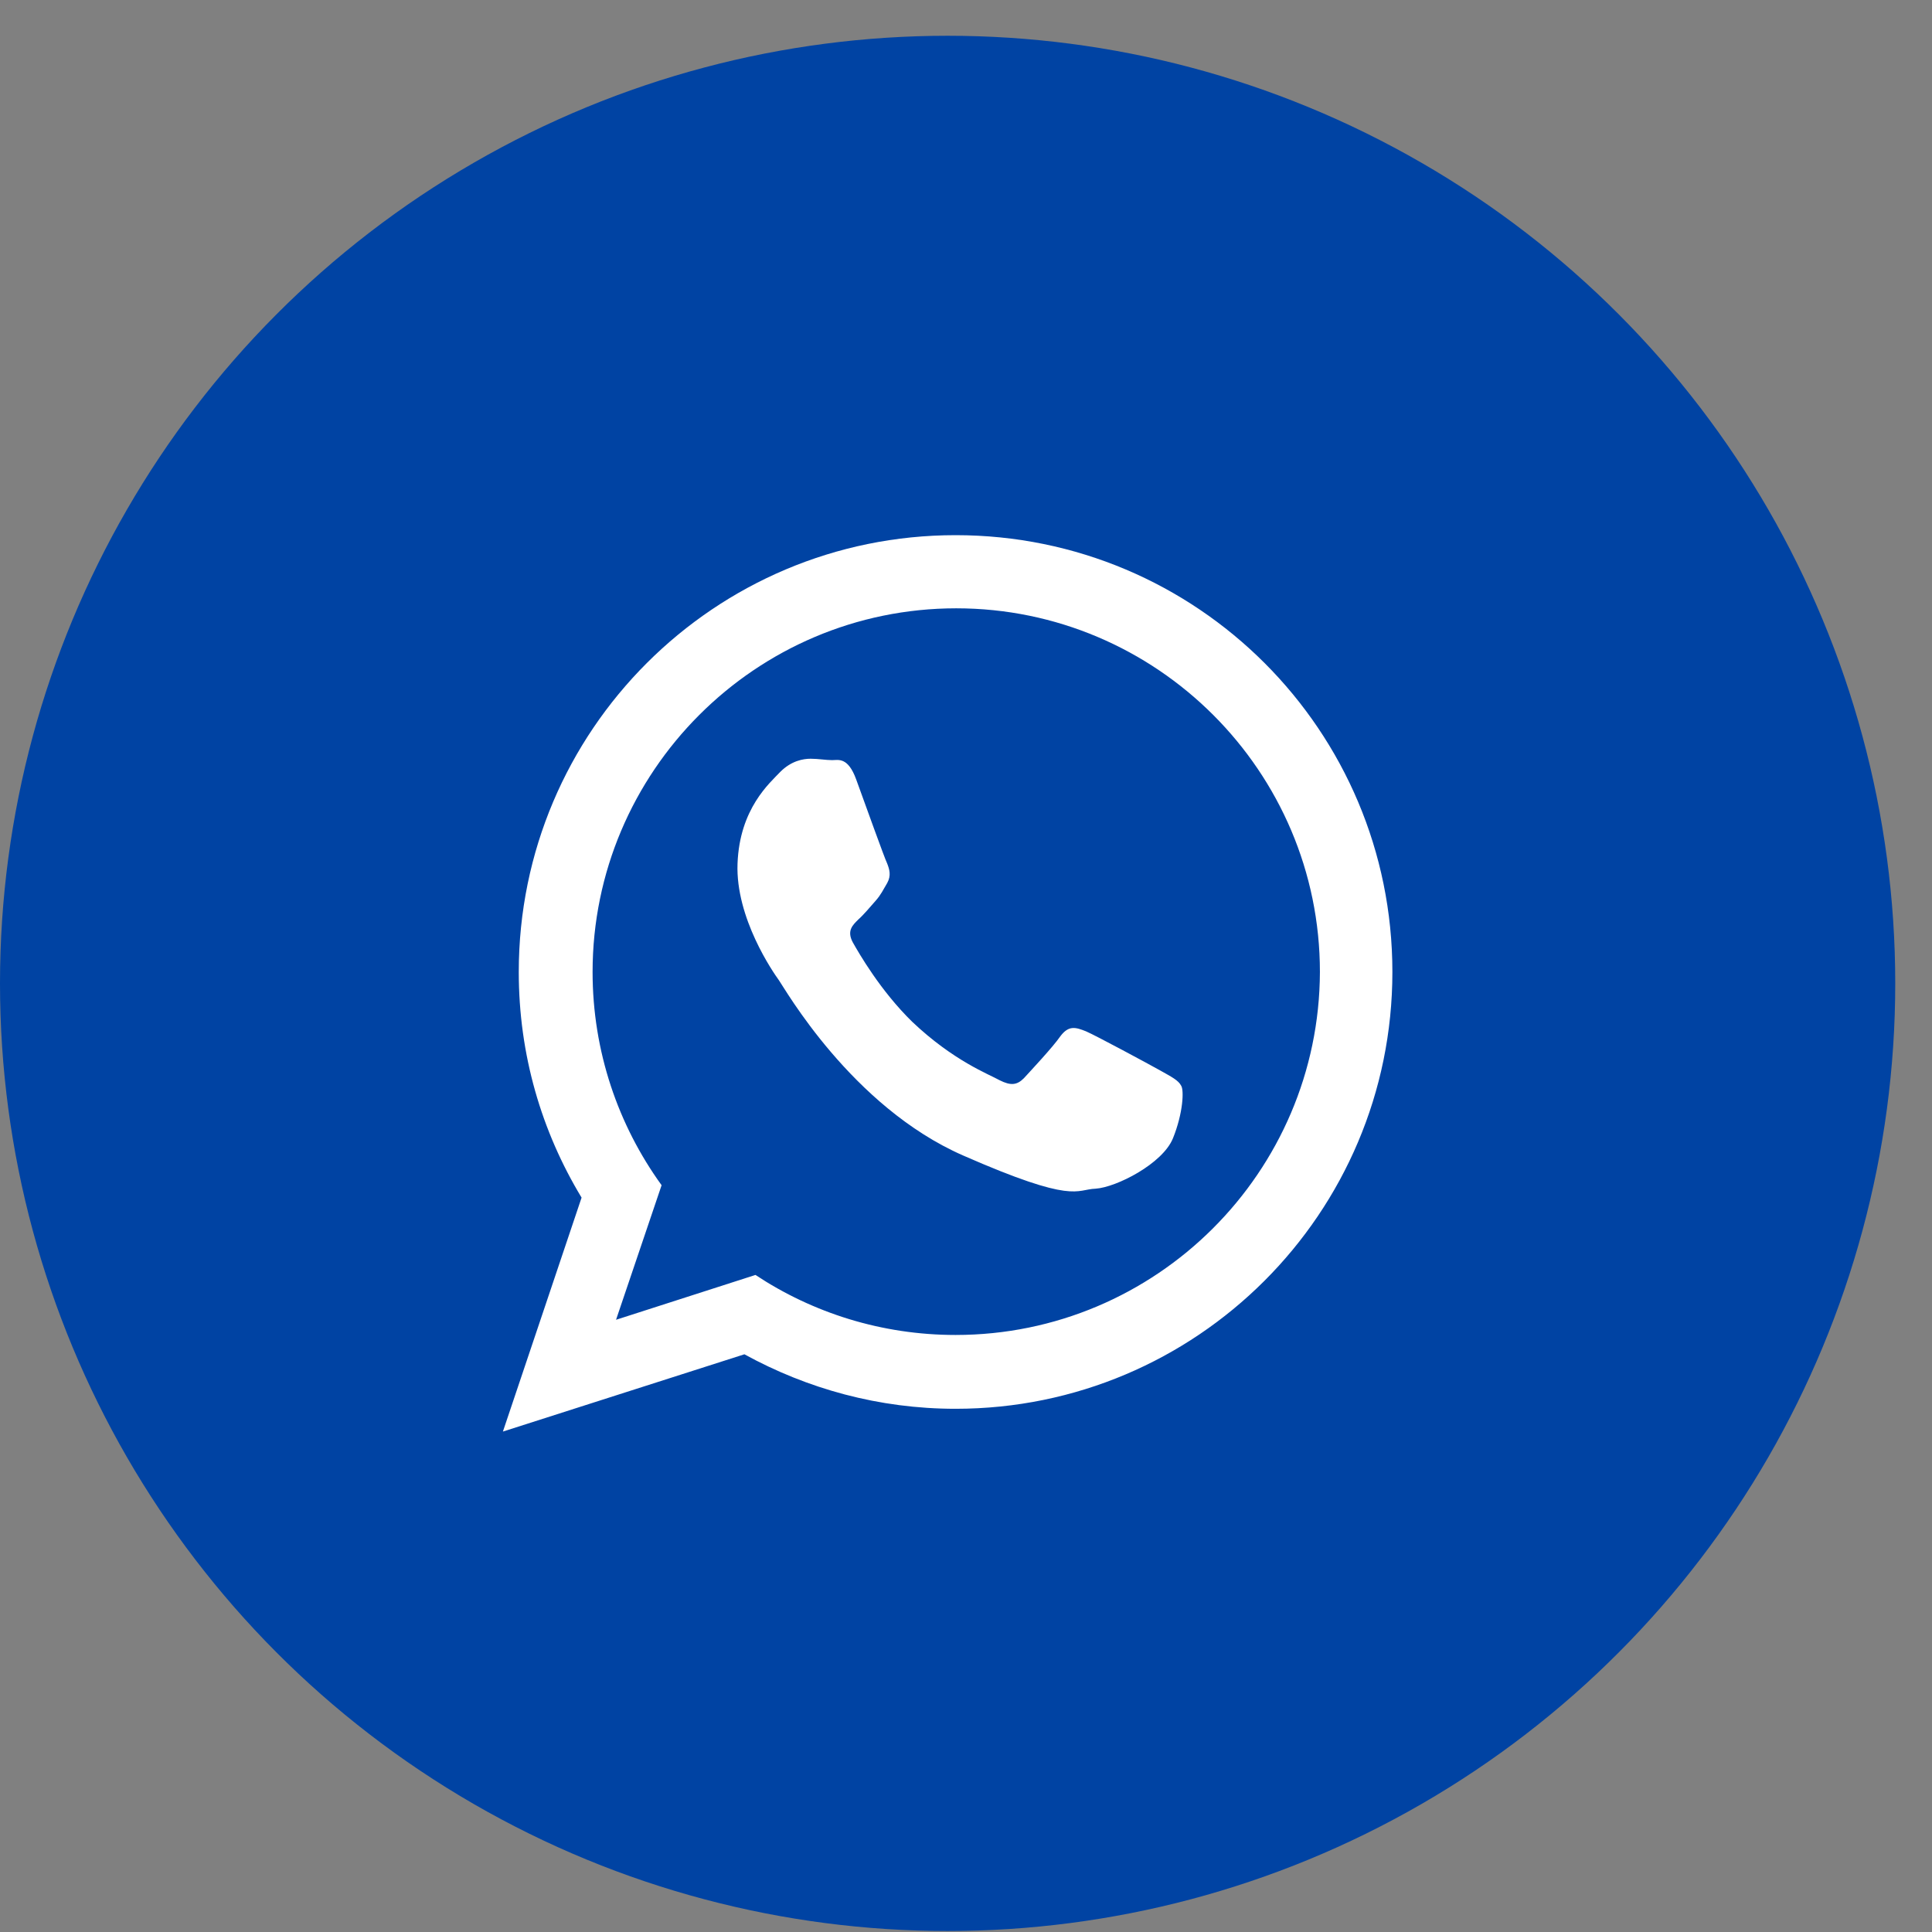
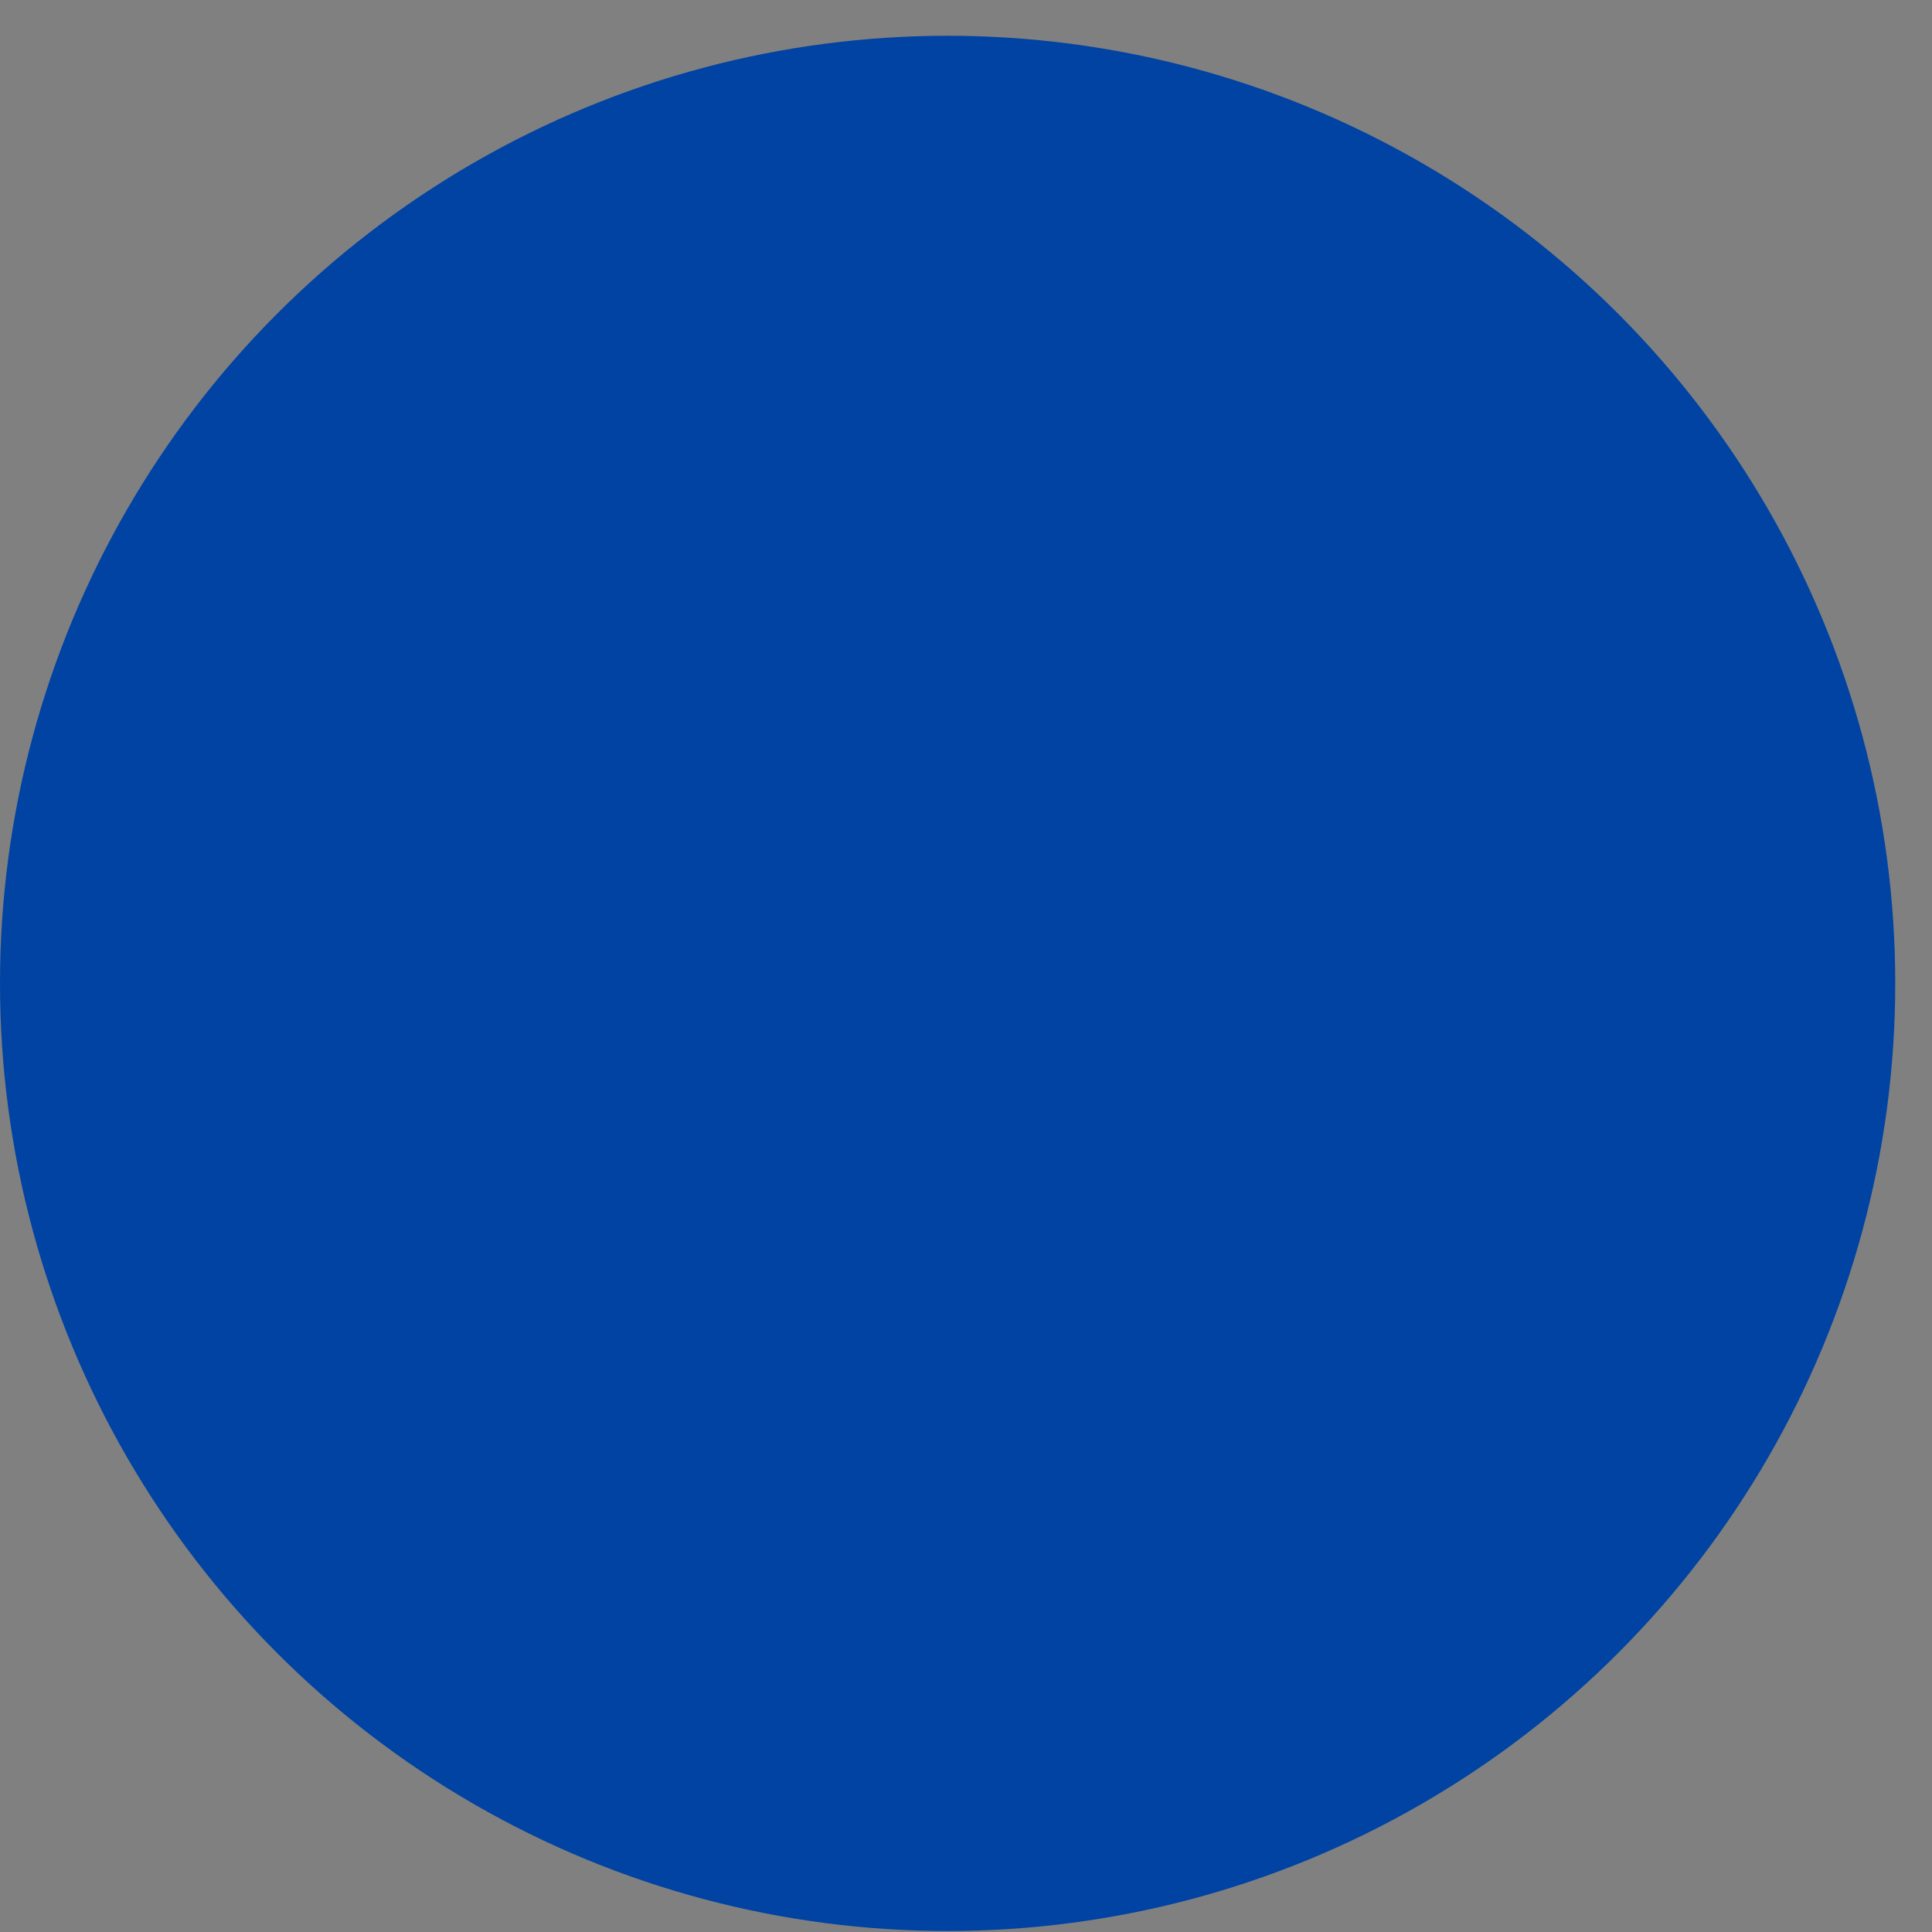
<svg xmlns="http://www.w3.org/2000/svg" width="43" height="43" viewBox="0 0 43 43" fill="none">
  <rect x="0" y="0" width="43" height="43" fill="#808080" stroke="none" />
  <circle cx="21.091" cy="21.887" r="21.091" fill="#0043A3" />
-   <path fill-rule="evenodd" clip-rule="evenodd" d="M21.268 11.911C15.908 11.911 11.546 16.258 11.546 21.633C11.546 23.476 12.053 25.181 12.944 26.655L11.193 31.862L16.568 30.142C17.966 30.91 19.563 31.355 21.268 31.355C26.628 31.355 30.99 27.009 30.99 21.633C30.99 16.258 26.643 11.911 21.268 11.911ZM21.268 29.712C19.625 29.712 18.089 29.22 16.814 28.376L13.711 29.374L14.725 26.379C13.758 25.043 13.189 23.399 13.189 21.633C13.189 17.179 16.814 13.539 21.283 13.539C25.737 13.539 29.377 17.164 29.377 21.633C29.362 26.087 25.737 29.712 21.268 29.712ZM25.829 23.829C25.584 23.691 24.386 23.046 24.171 22.954C23.94 22.862 23.787 22.816 23.602 23.061C23.433 23.307 22.927 23.845 22.788 23.998C22.635 24.152 22.497 24.167 22.251 24.044C22.005 23.906 21.222 23.614 20.3 22.739C19.594 22.048 19.118 21.218 18.98 20.973C18.841 20.712 18.98 20.589 19.102 20.466C19.225 20.358 19.363 20.189 19.486 20.051C19.609 19.913 19.655 19.805 19.747 19.652C19.84 19.483 19.794 19.345 19.747 19.222C19.686 19.099 19.241 17.855 19.056 17.348C18.872 16.841 18.657 16.918 18.519 16.918C18.381 16.918 18.212 16.887 18.043 16.887C17.874 16.887 17.613 16.933 17.367 17.179C17.136 17.425 16.461 17.993 16.415 19.222C16.369 20.435 17.213 21.648 17.336 21.817C17.459 21.986 18.949 24.628 21.437 25.718C23.925 26.809 23.94 26.471 24.386 26.456C24.846 26.425 25.875 25.903 26.106 25.335C26.336 24.766 26.352 24.259 26.29 24.167C26.229 24.044 26.075 23.968 25.829 23.829Z" fill="white" />
</svg>